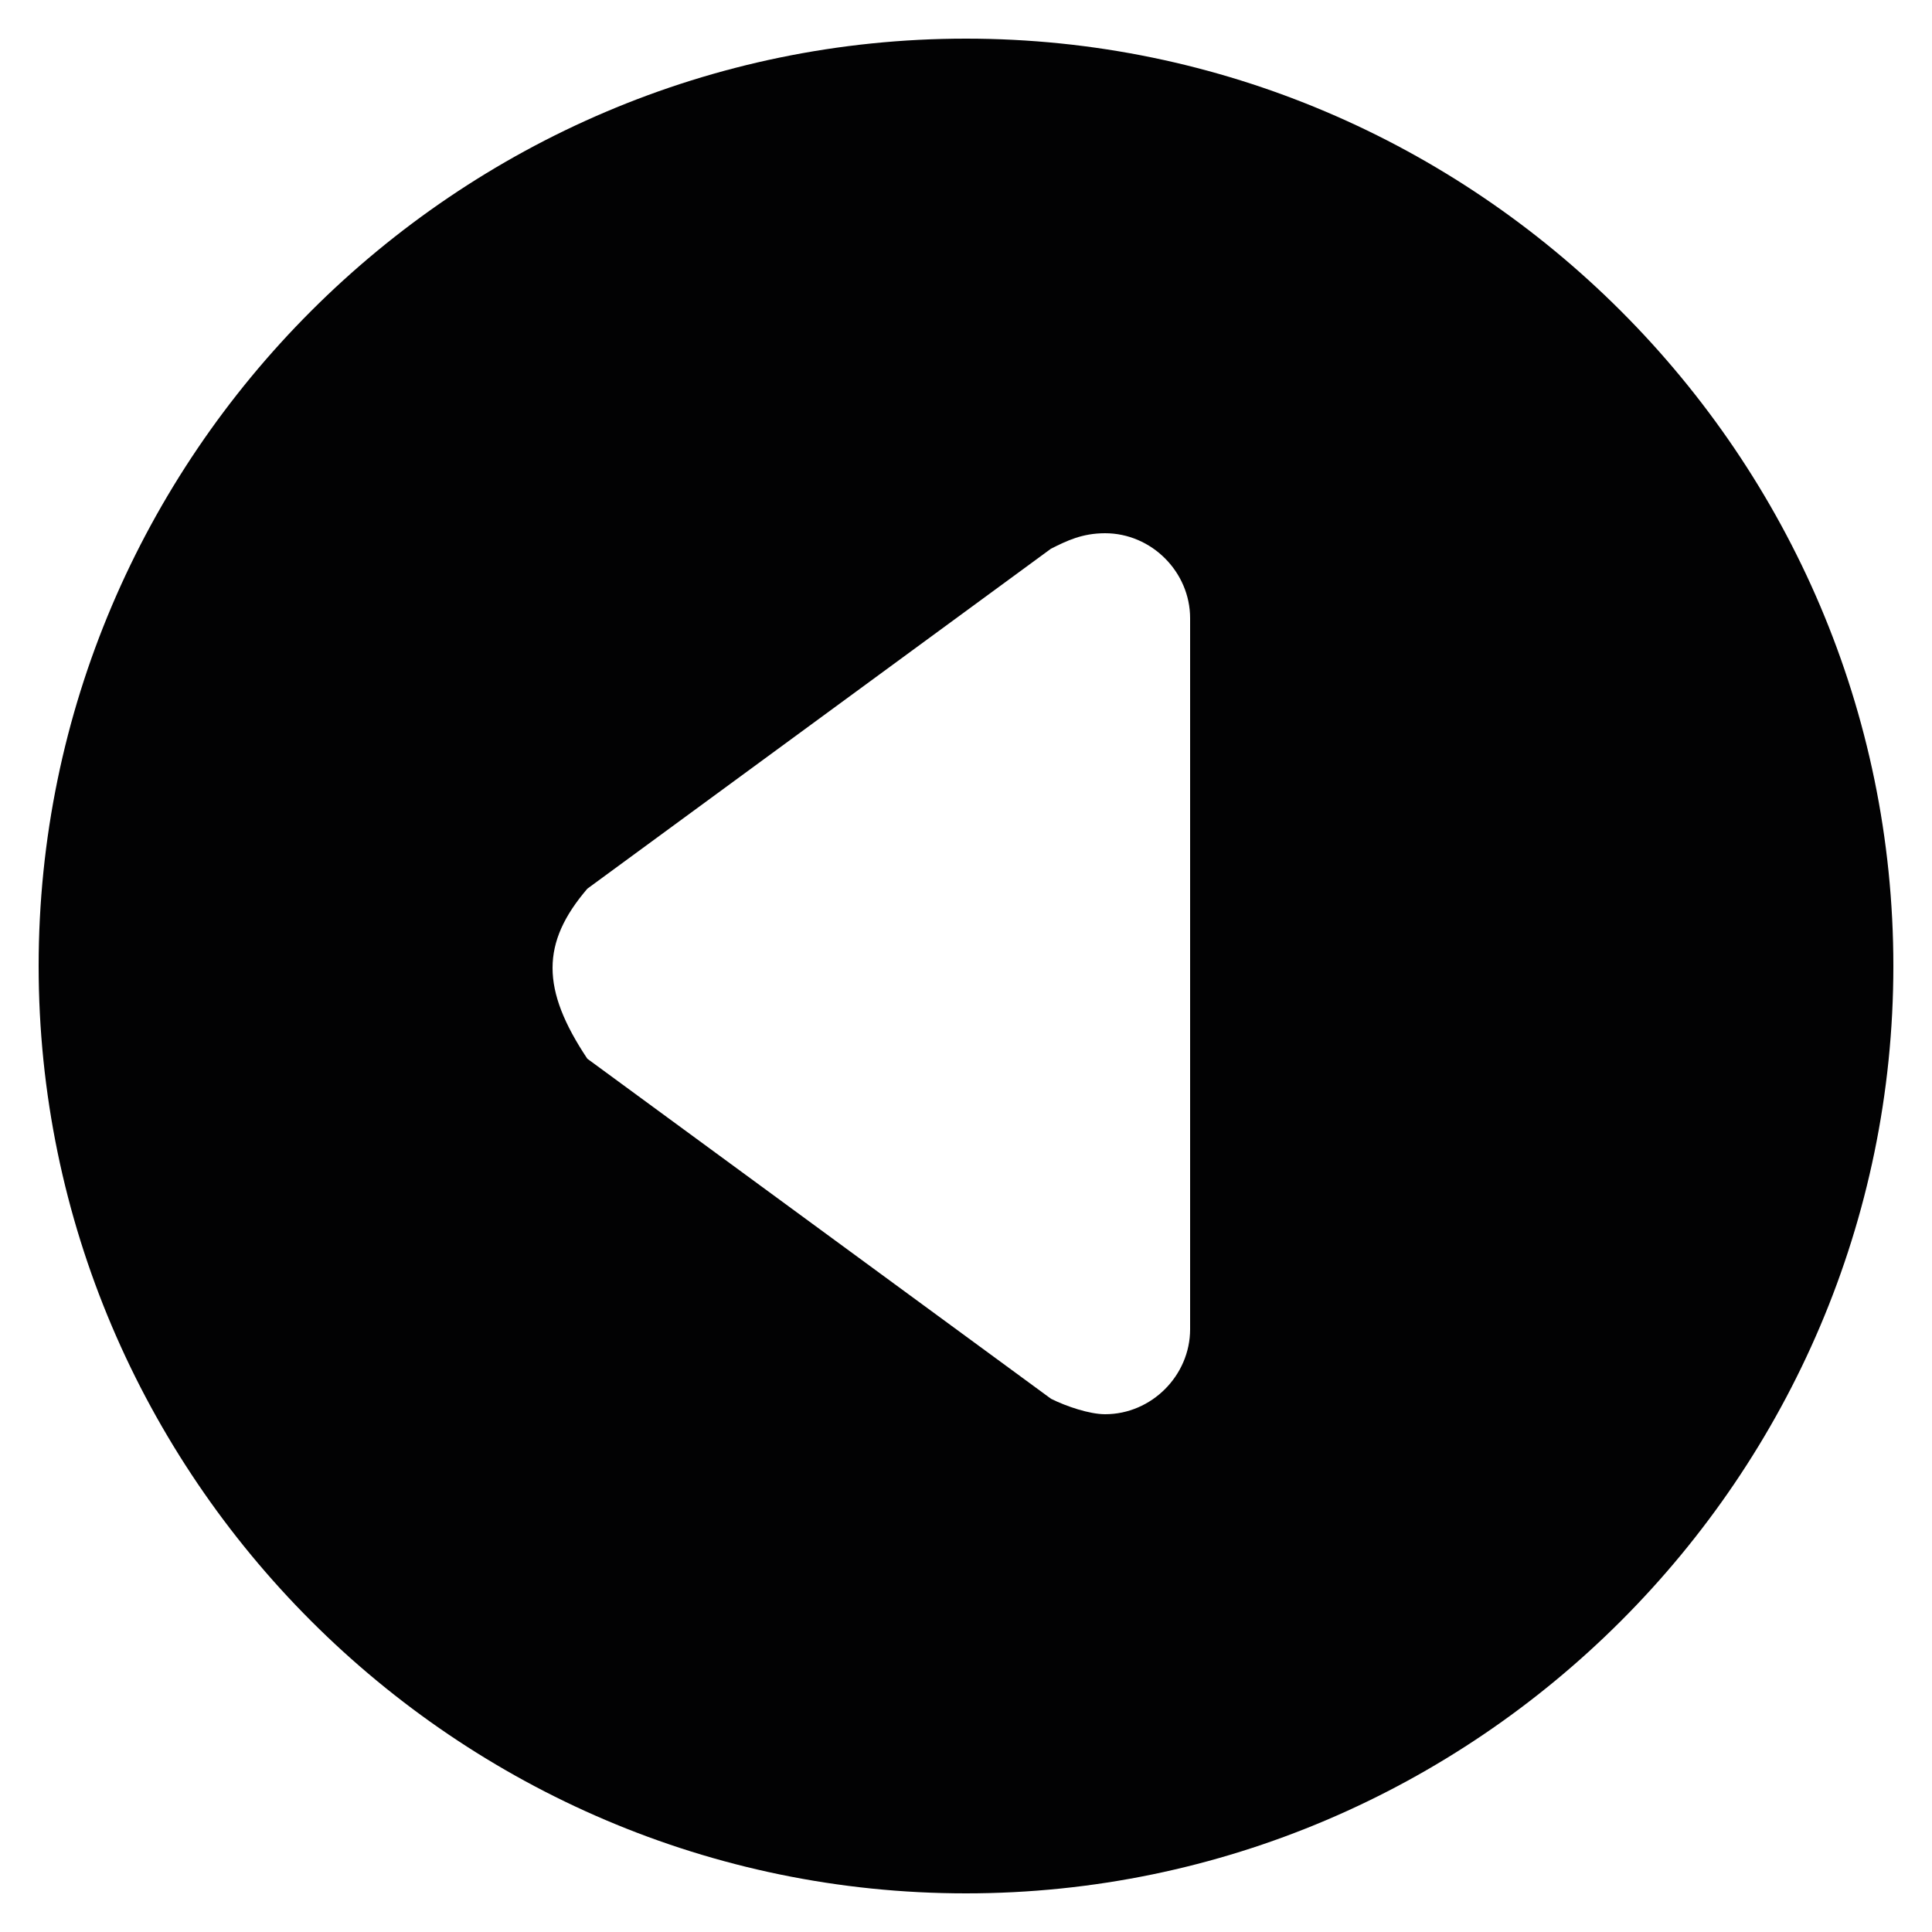
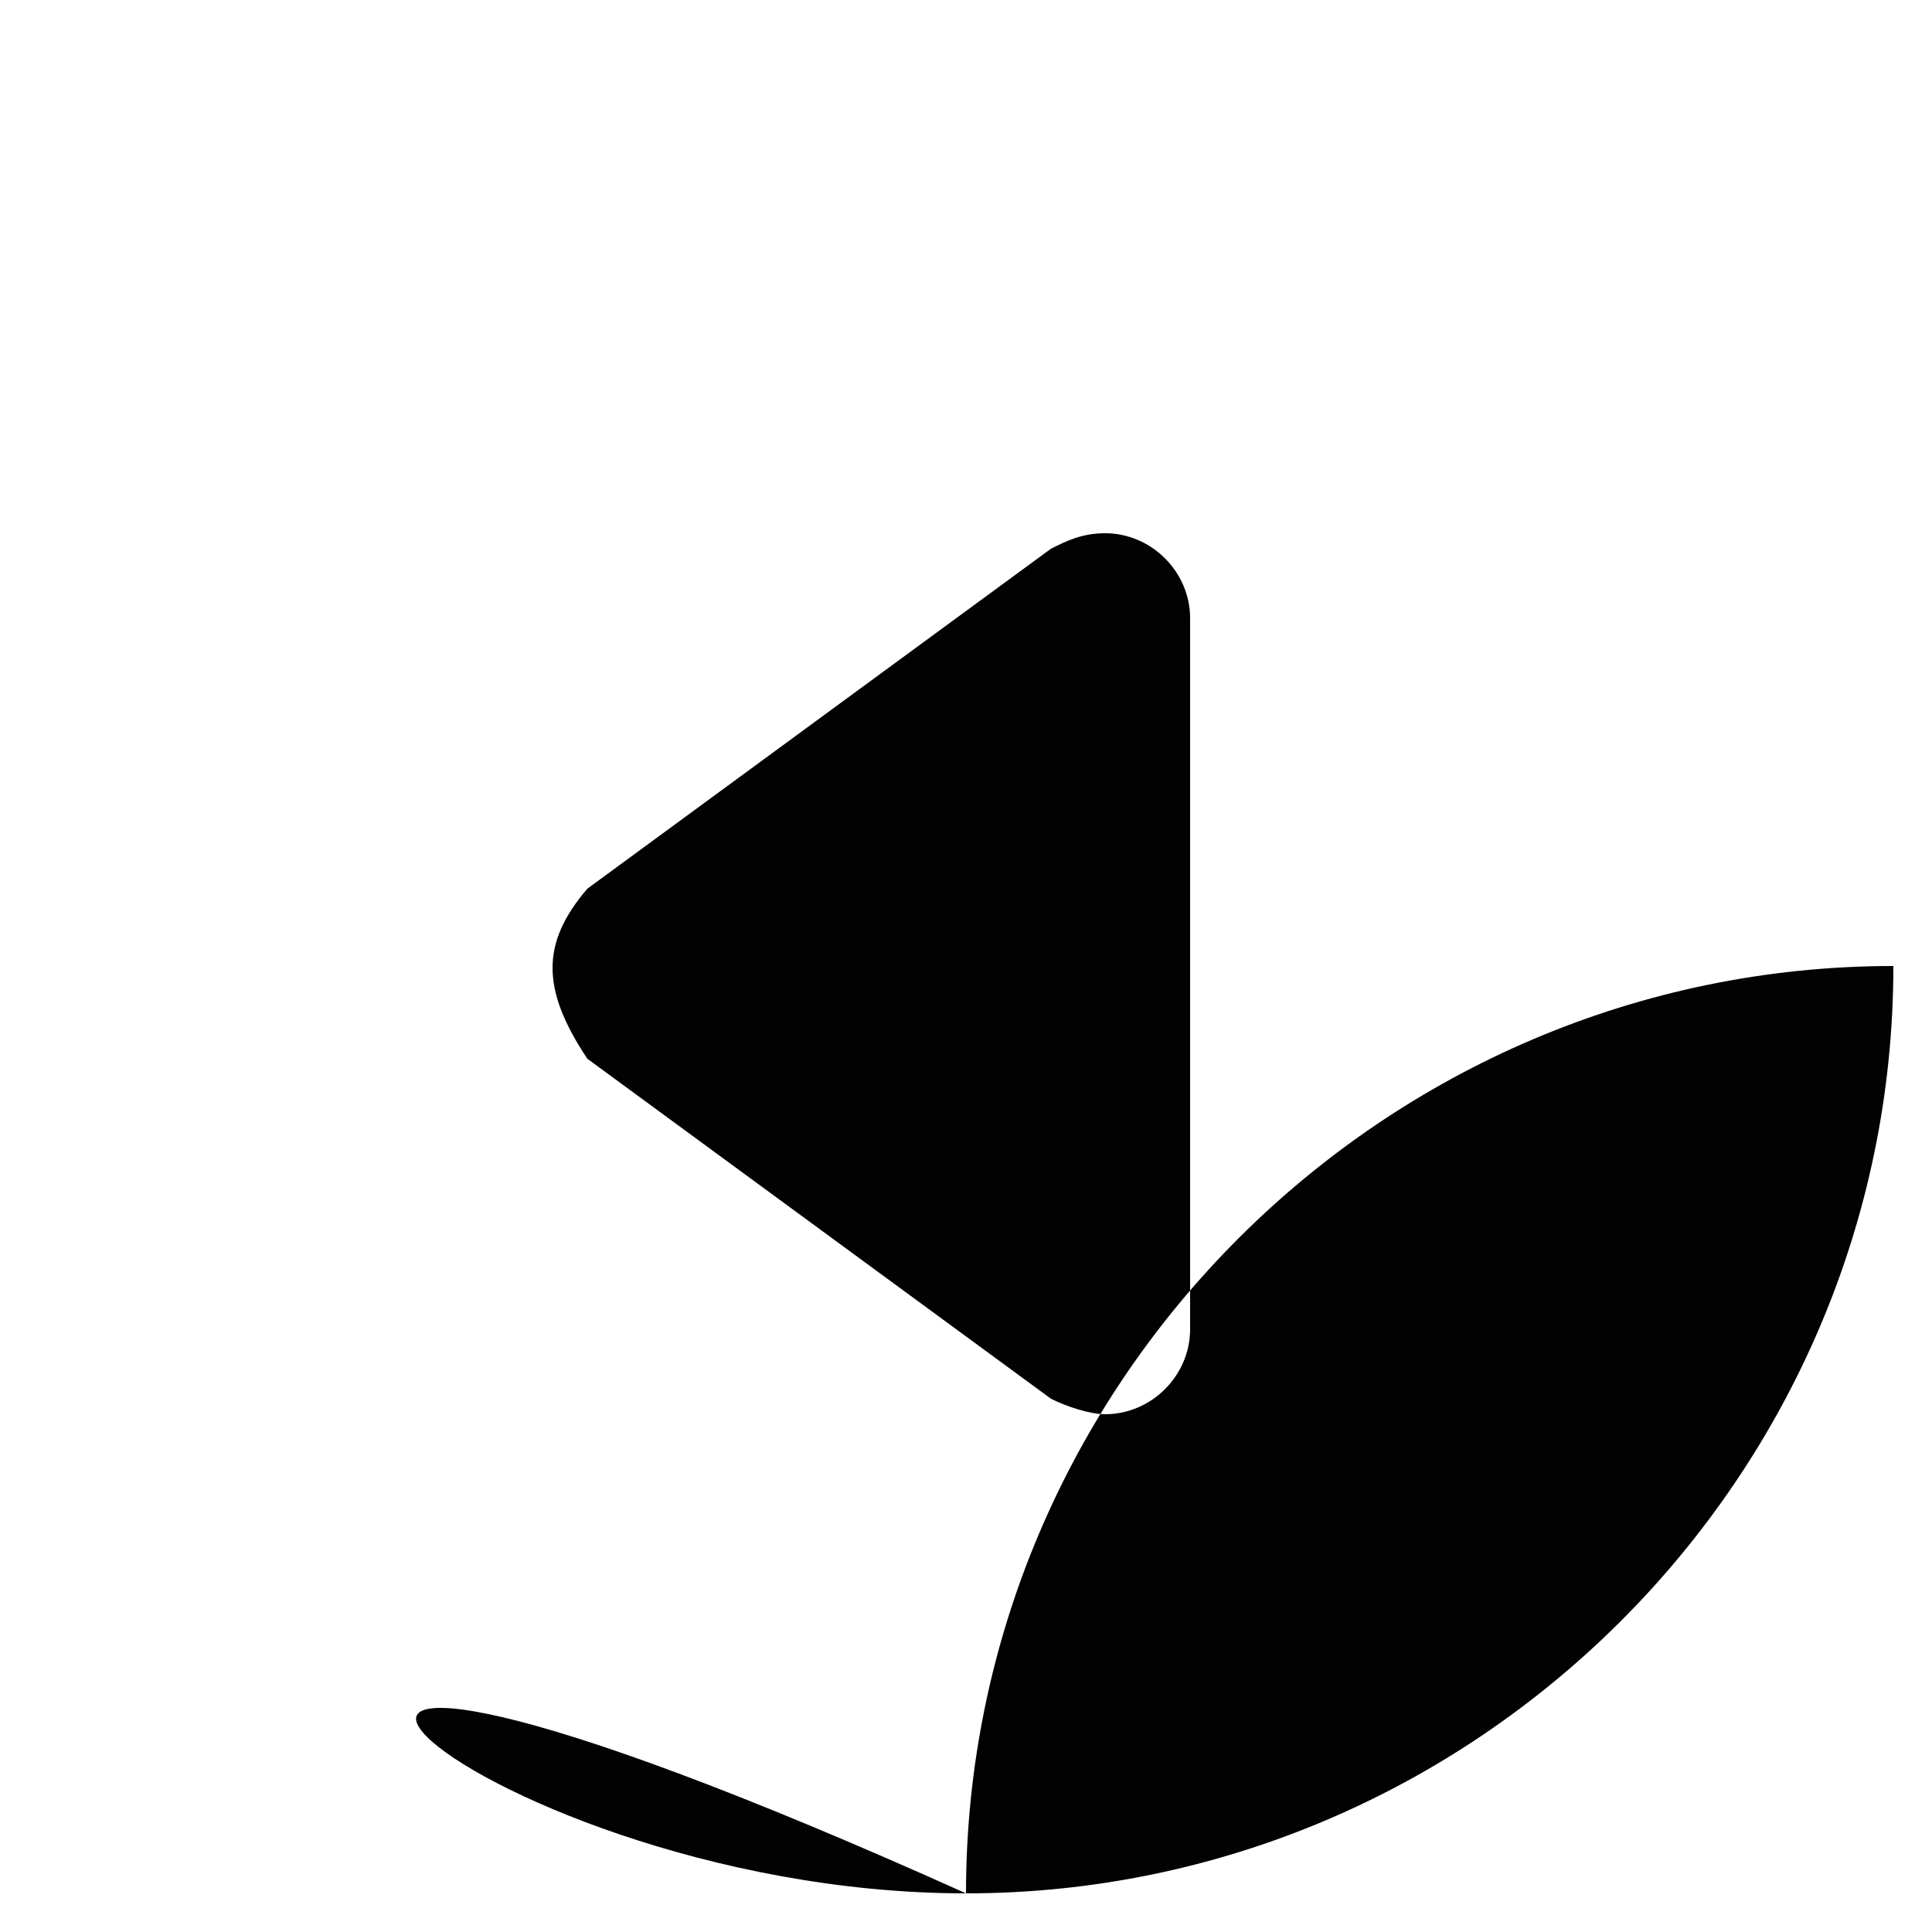
<svg xmlns="http://www.w3.org/2000/svg" version="1.1" id="Capa_1" x="0px" y="0px" viewBox="0 0 25 25" style="enable-background:new 0 0 25 25;" xml:space="preserve">
  <style type="text/css">
	.st0{fill-rule:evenodd;clip-rule:evenodd;fill:#020203;}
</style>
-   <path class="st0" d="M12.5,24.5c6.6,0,12-5.4,12-12c0-6.6-5.4-12-12-12c-6.6,0-12,5.4-12,12C0.5,19.1,5.9,24.5,12.5,24.5z M7.6,11.5  l6-4.4c0.2-0.1,0.4-0.2,0.7-0.2c0.6,0,1.1,0.5,1.1,1.1v9.2c0,0.6-0.5,1.1-1.1,1.1c-0.2,0-0.5-0.1-0.7-0.2l-6-4.4  C7,12.8,7,12.2,7.6,11.5z" />
+   <path class="st0" d="M12.5,24.5c6.6,0,12-5.4,12-12c-6.6,0-12,5.4-12,12C0.5,19.1,5.9,24.5,12.5,24.5z M7.6,11.5  l6-4.4c0.2-0.1,0.4-0.2,0.7-0.2c0.6,0,1.1,0.5,1.1,1.1v9.2c0,0.6-0.5,1.1-1.1,1.1c-0.2,0-0.5-0.1-0.7-0.2l-6-4.4  C7,12.8,7,12.2,7.6,11.5z" />
</svg>